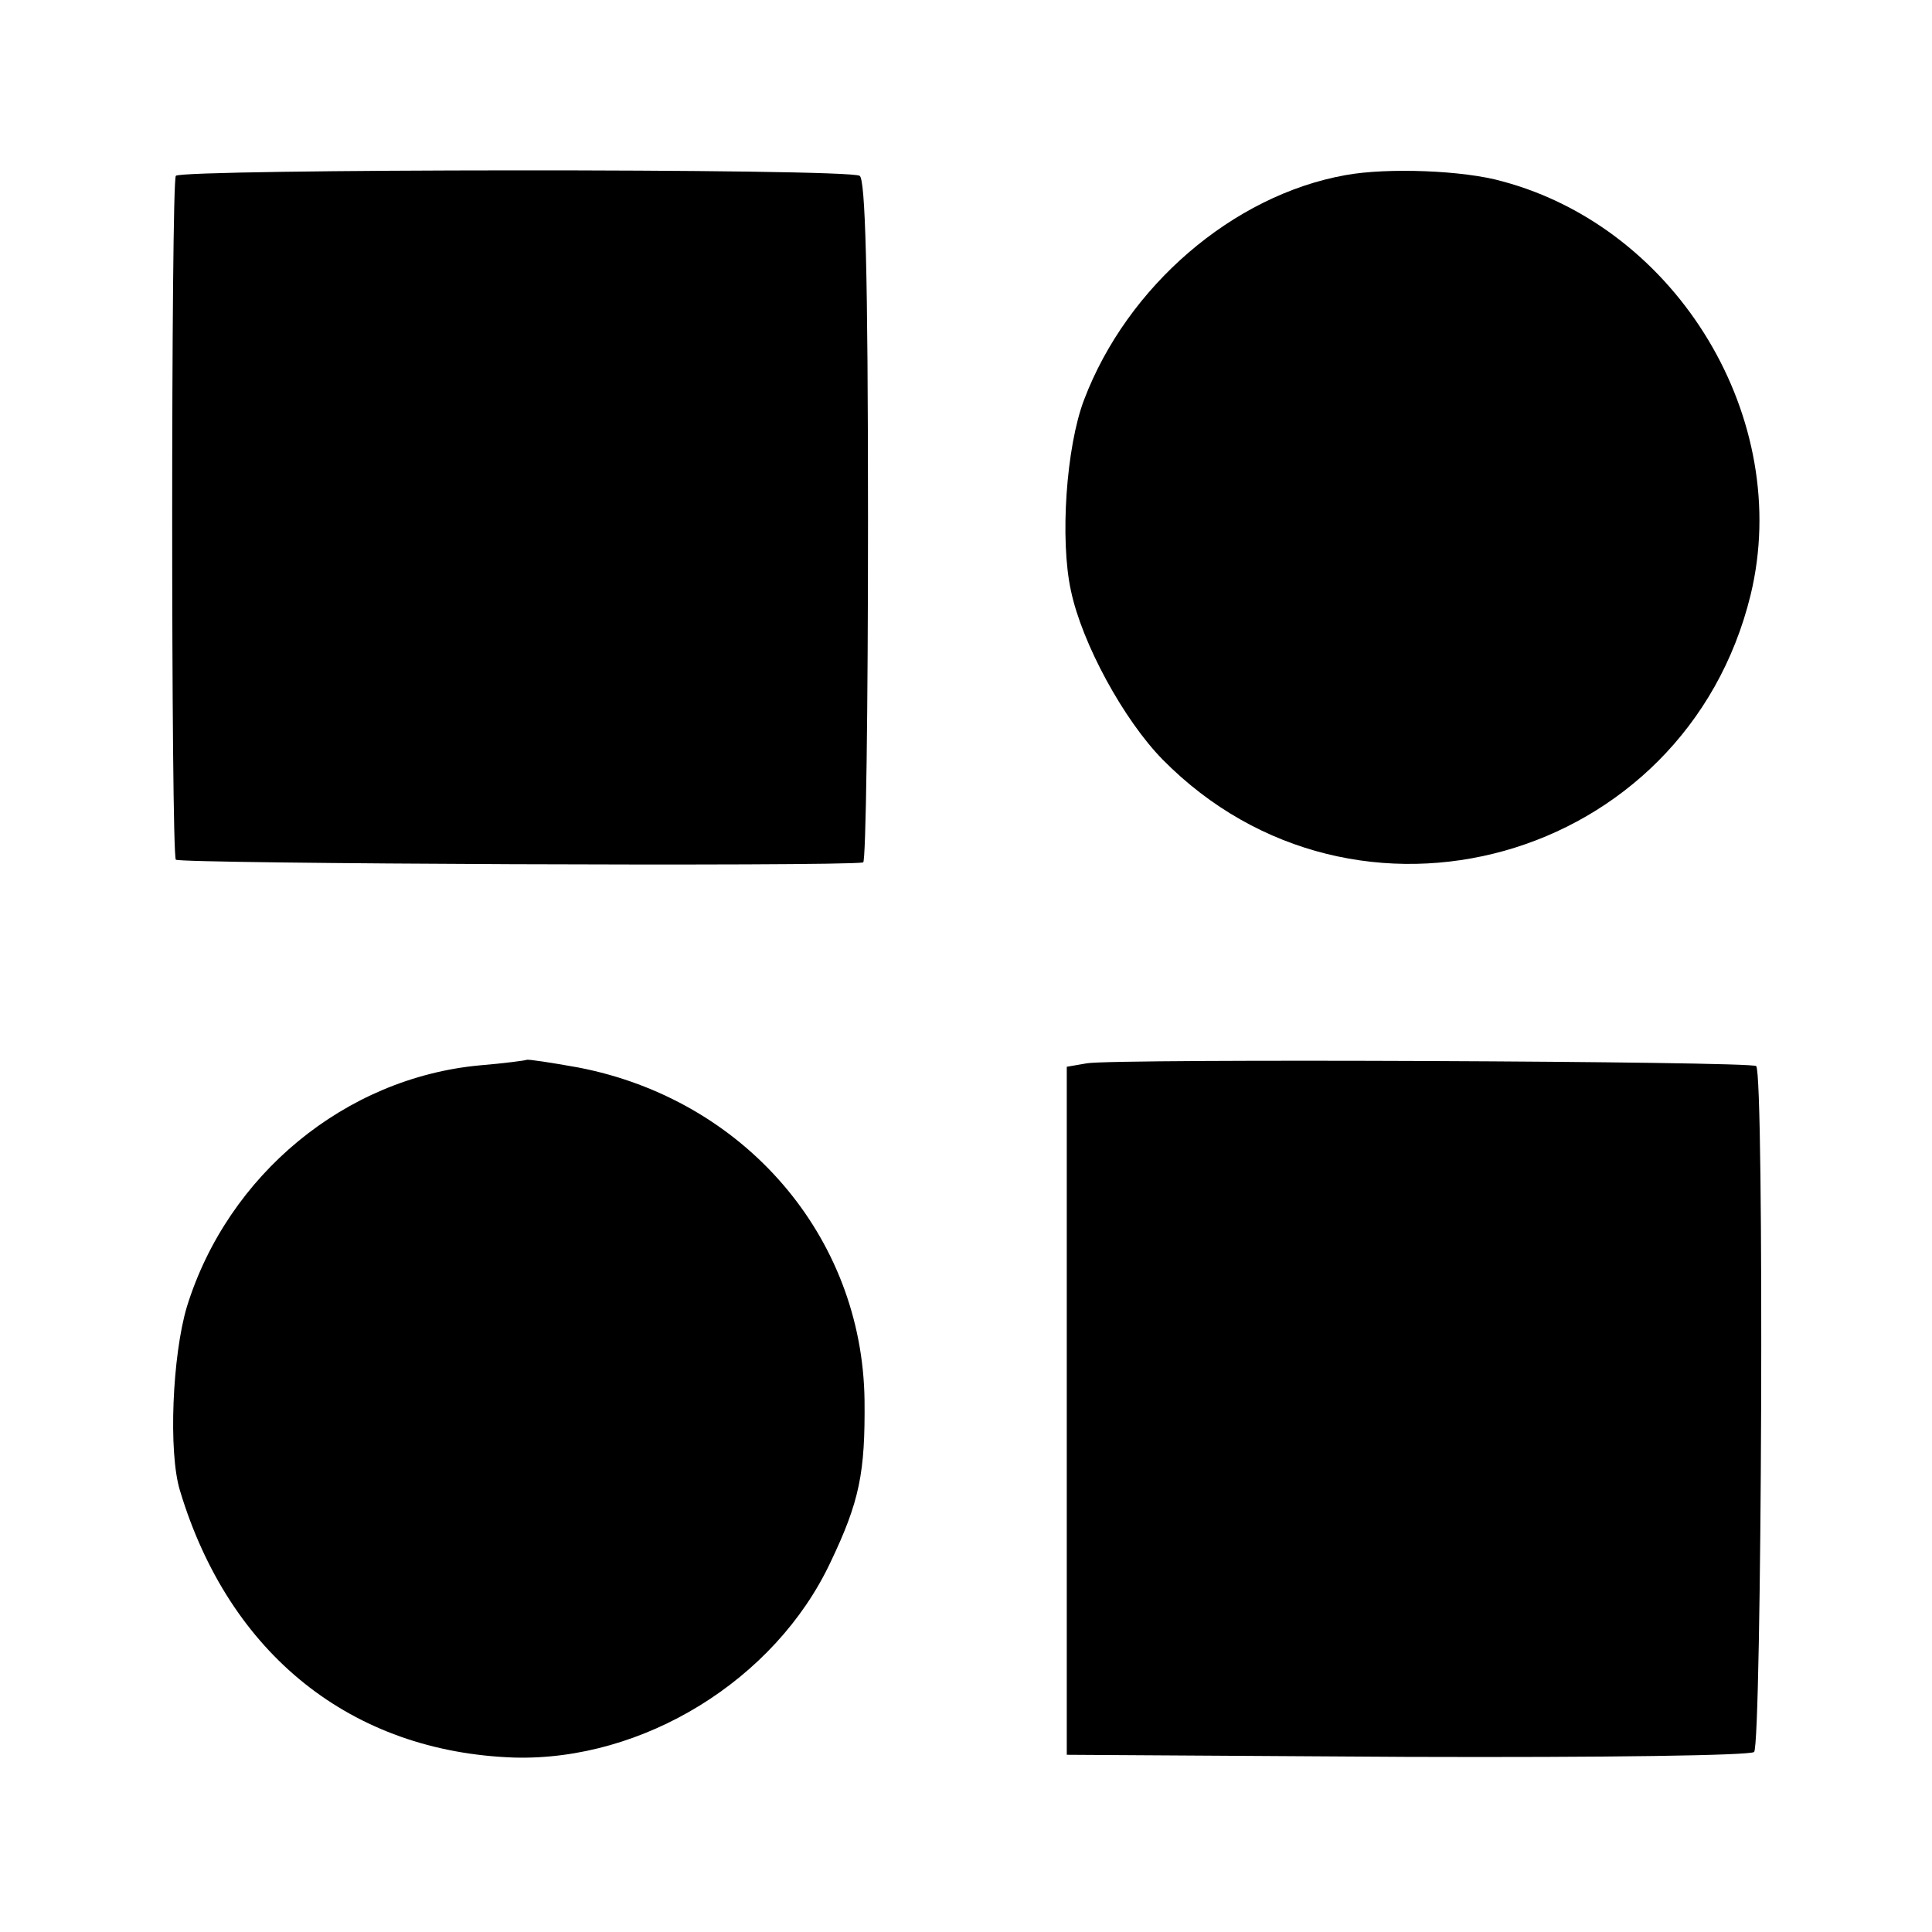
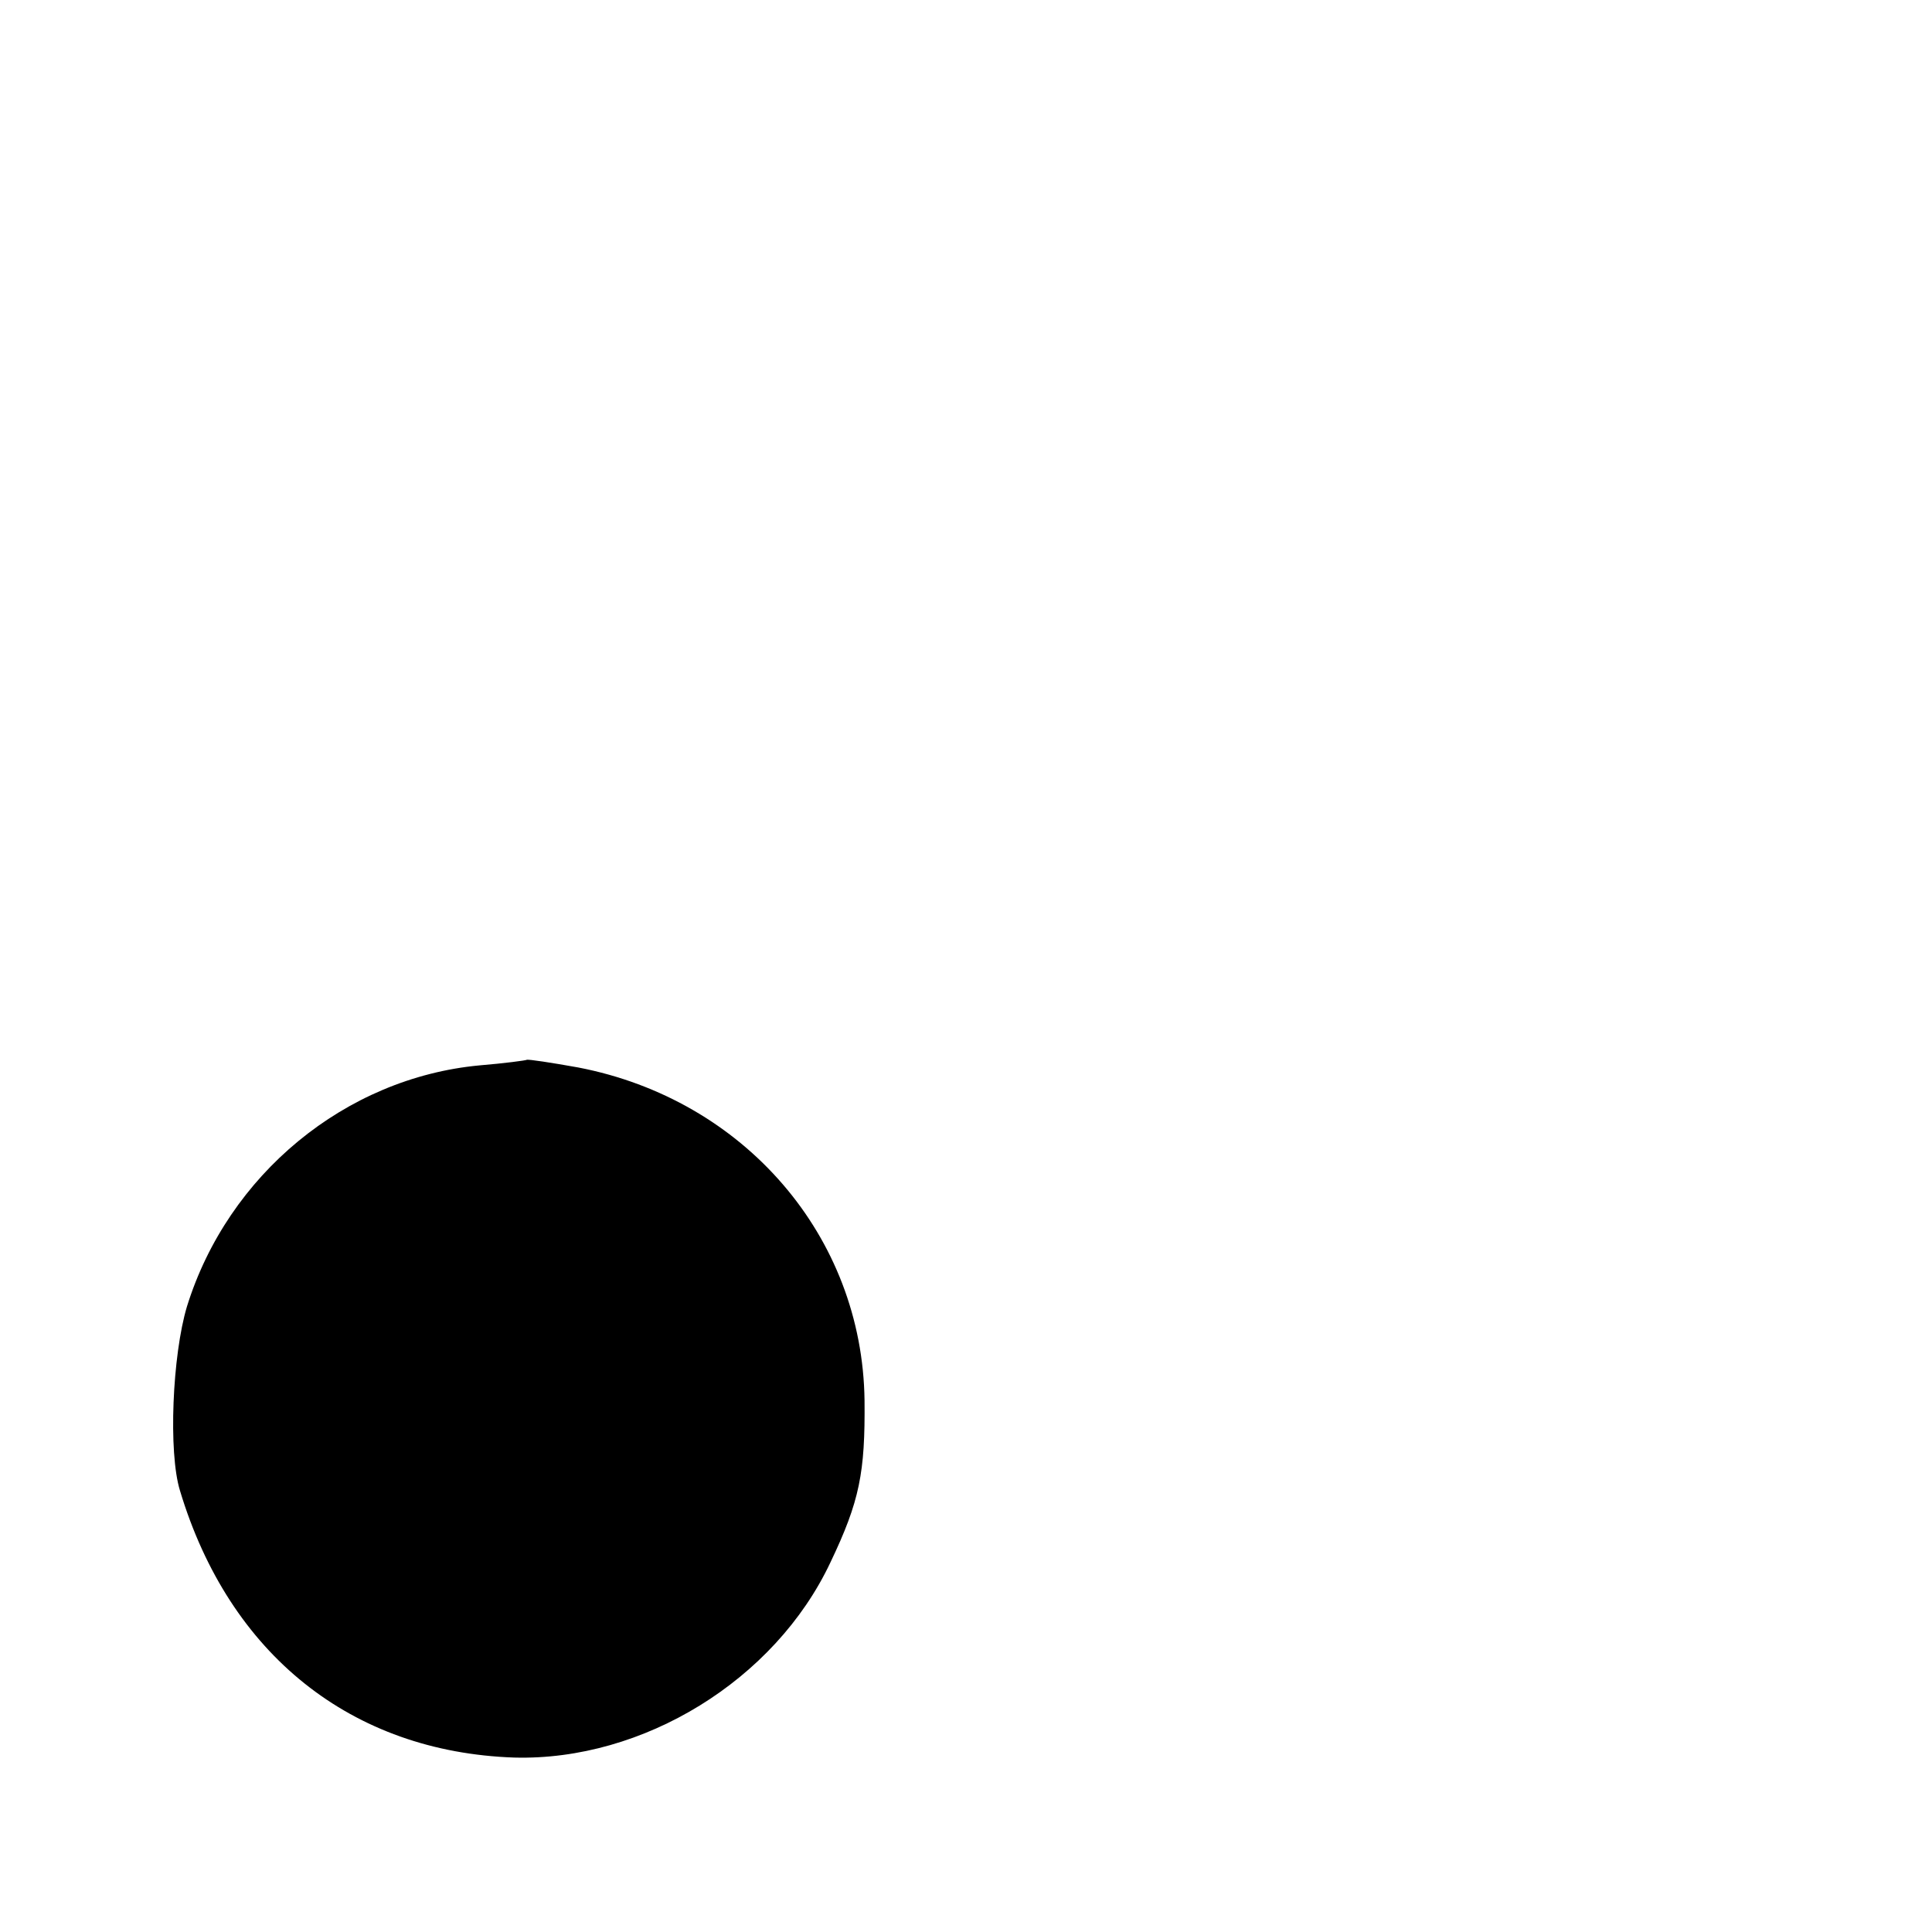
<svg xmlns="http://www.w3.org/2000/svg" version="1.0" width="278pt" height="278pt" viewBox="0 0 278 278" preserveAspectRatio="xMidYMid meet">
  <g transform="translate(0,278) scale(0.1,-0.1)" fill="#000000" stroke="none">
-     <path d="M253 2527 c-7 -11 -7 -973 0 -984 4 -6 955 -10 989 -4 4 0 7 221 7 491 0 364 -4 492 -12 497 -17 11 -978 10 -984 0z" />
-     <path d="M1936 2528 c-162 -29 -314 -160 -376 -323 -26 -68 -35 -202 -19 -275 16 -76 76 -186 132 -243 277 -281 752 -148 846 237 61 252 -104 527 -357 595 -56 16 -166 20 -226 9z" />
    <path d="M758 1255 c-2 -1 -32 -5 -68 -8 -193 -18 -362 -157 -421 -347 -21 -70 -27 -210 -10 -265 71 -236 247 -376 481 -384 185 -5 375 111 455 281 42 88 50 129 49 233 -3 236 -173 433 -412 479 -39 7 -72 12 -74 11z" />
-     <path d="M1564 1250 l-29 -5 0 -495 0 -495 489 -3 c289 -1 493 2 500 7 11 10 15 976 3 987 -7 7 -923 11 -963 4z" />
  </g>
</svg>